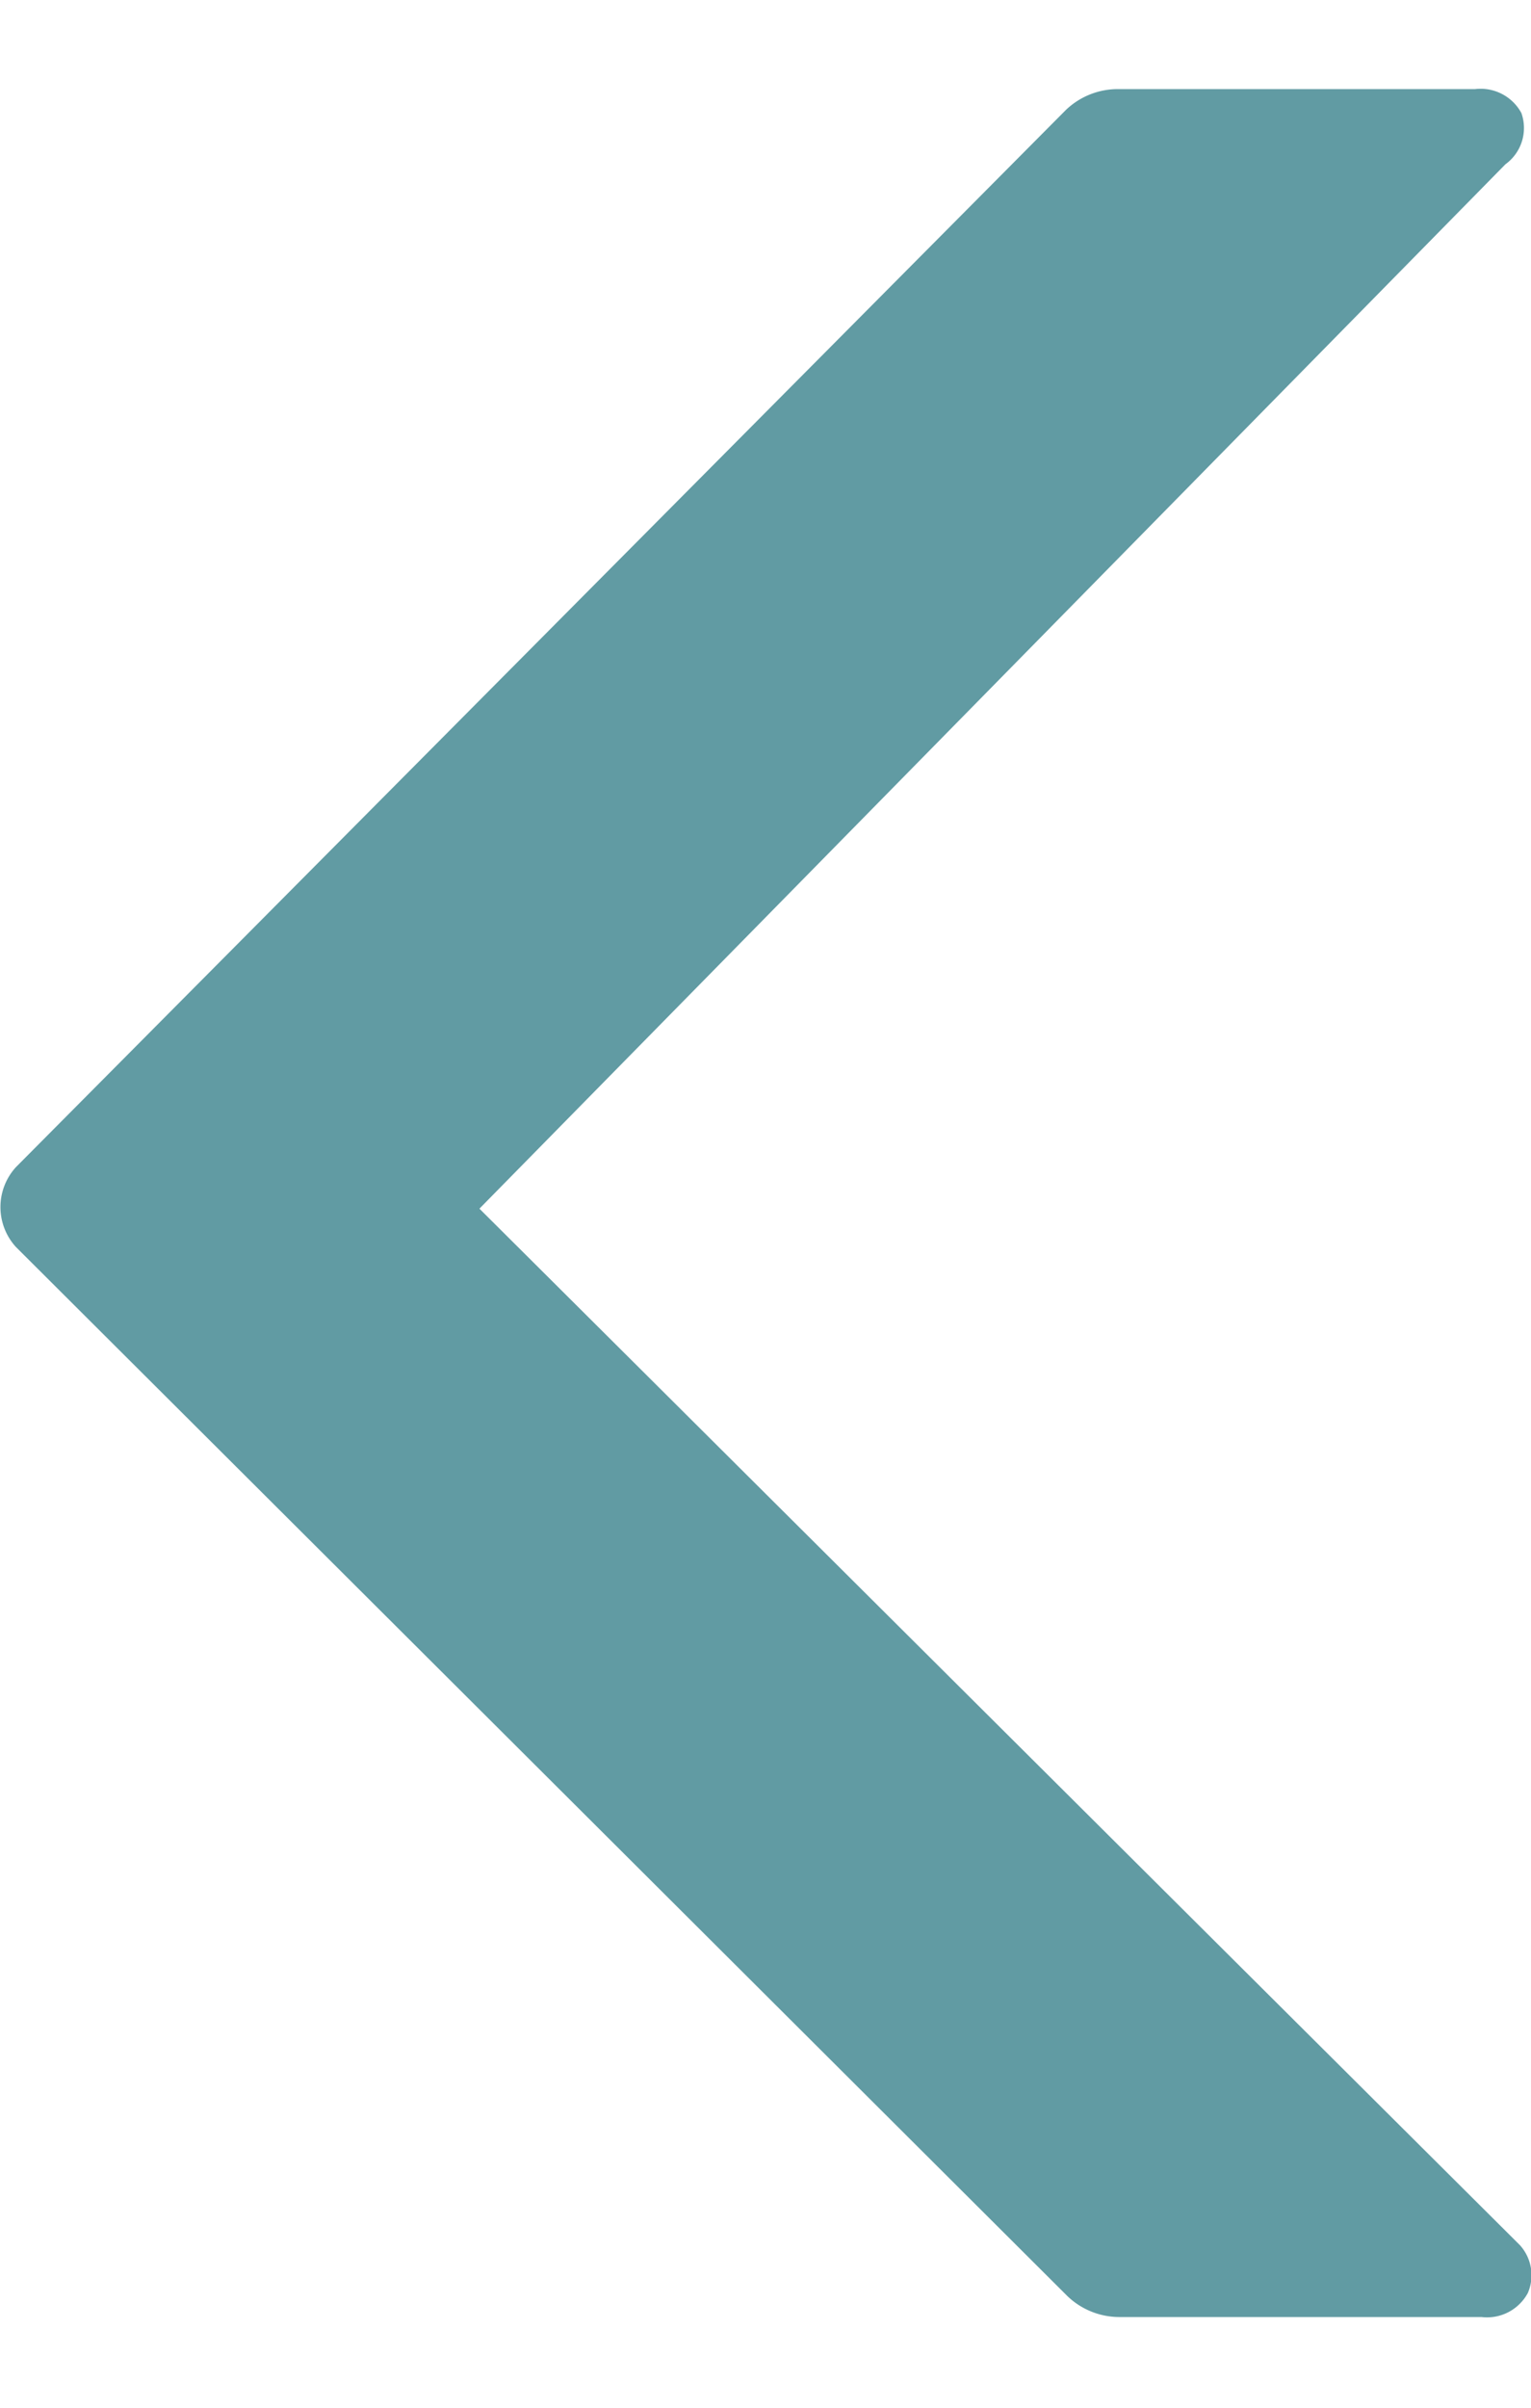
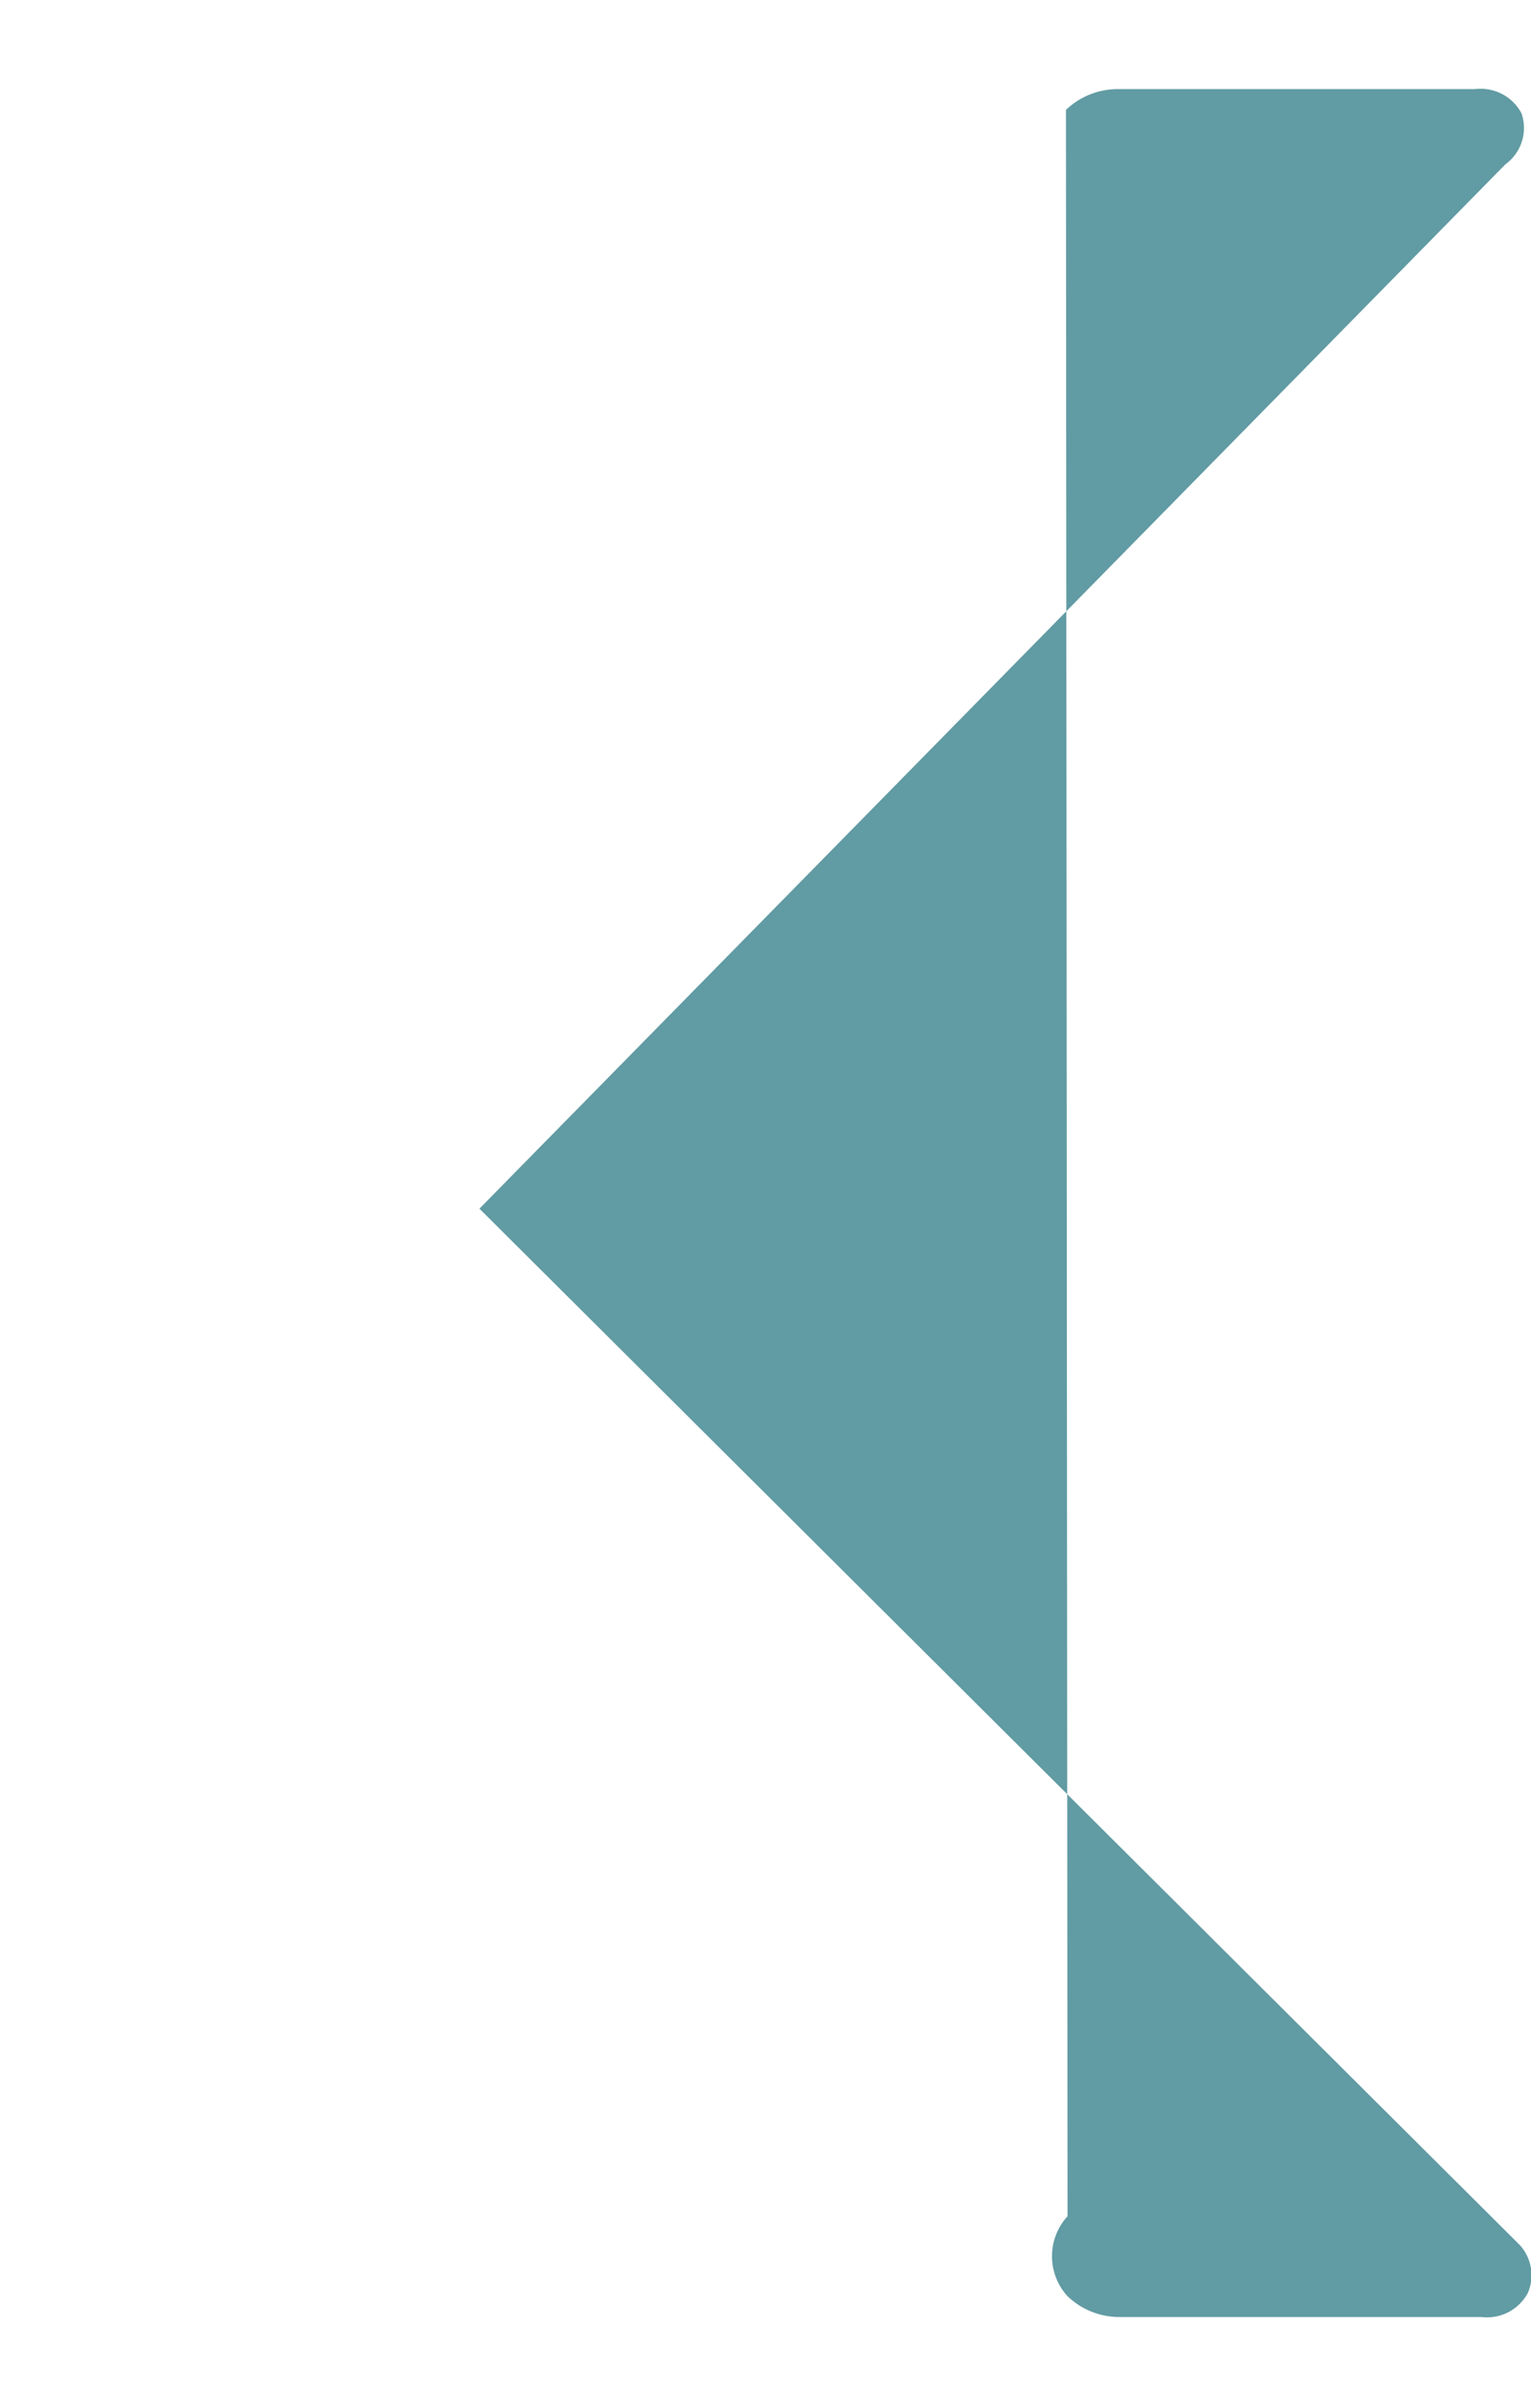
<svg xmlns="http://www.w3.org/2000/svg" viewBox="0 0 9.58 13.94" height="11" width="7">
  <style>.chev-left-blue { width: 7px; fill: #619ba3; }</style>
  <title>chevron_left</title>
-   <path class="chev-left-blue" d="M9.56,13.78a.29.29,0,0,1-.29.15H7a.47.47,0,0,1-.32-.13L.1,7.24a.37.37,0,0,1,0-.5L6.67.13A.47.47,0,0,1,7,0H9.23a.29.29,0,0,1,.29.15.28.28,0,0,1-.1.32L3,7l6.51,6.48A.28.28,0,0,1,9.56,13.78Z" />
+   <path class="chev-left-blue" d="M9.56,13.78a.29.29,0,0,1-.29.15H7a.47.47,0,0,1-.32-.13a.37.37,0,0,1,0-.5L6.67.13A.47.47,0,0,1,7,0H9.23a.29.29,0,0,1,.29.15.28.28,0,0,1-.1.32L3,7l6.51,6.48A.28.28,0,0,1,9.56,13.78Z" />
</svg>